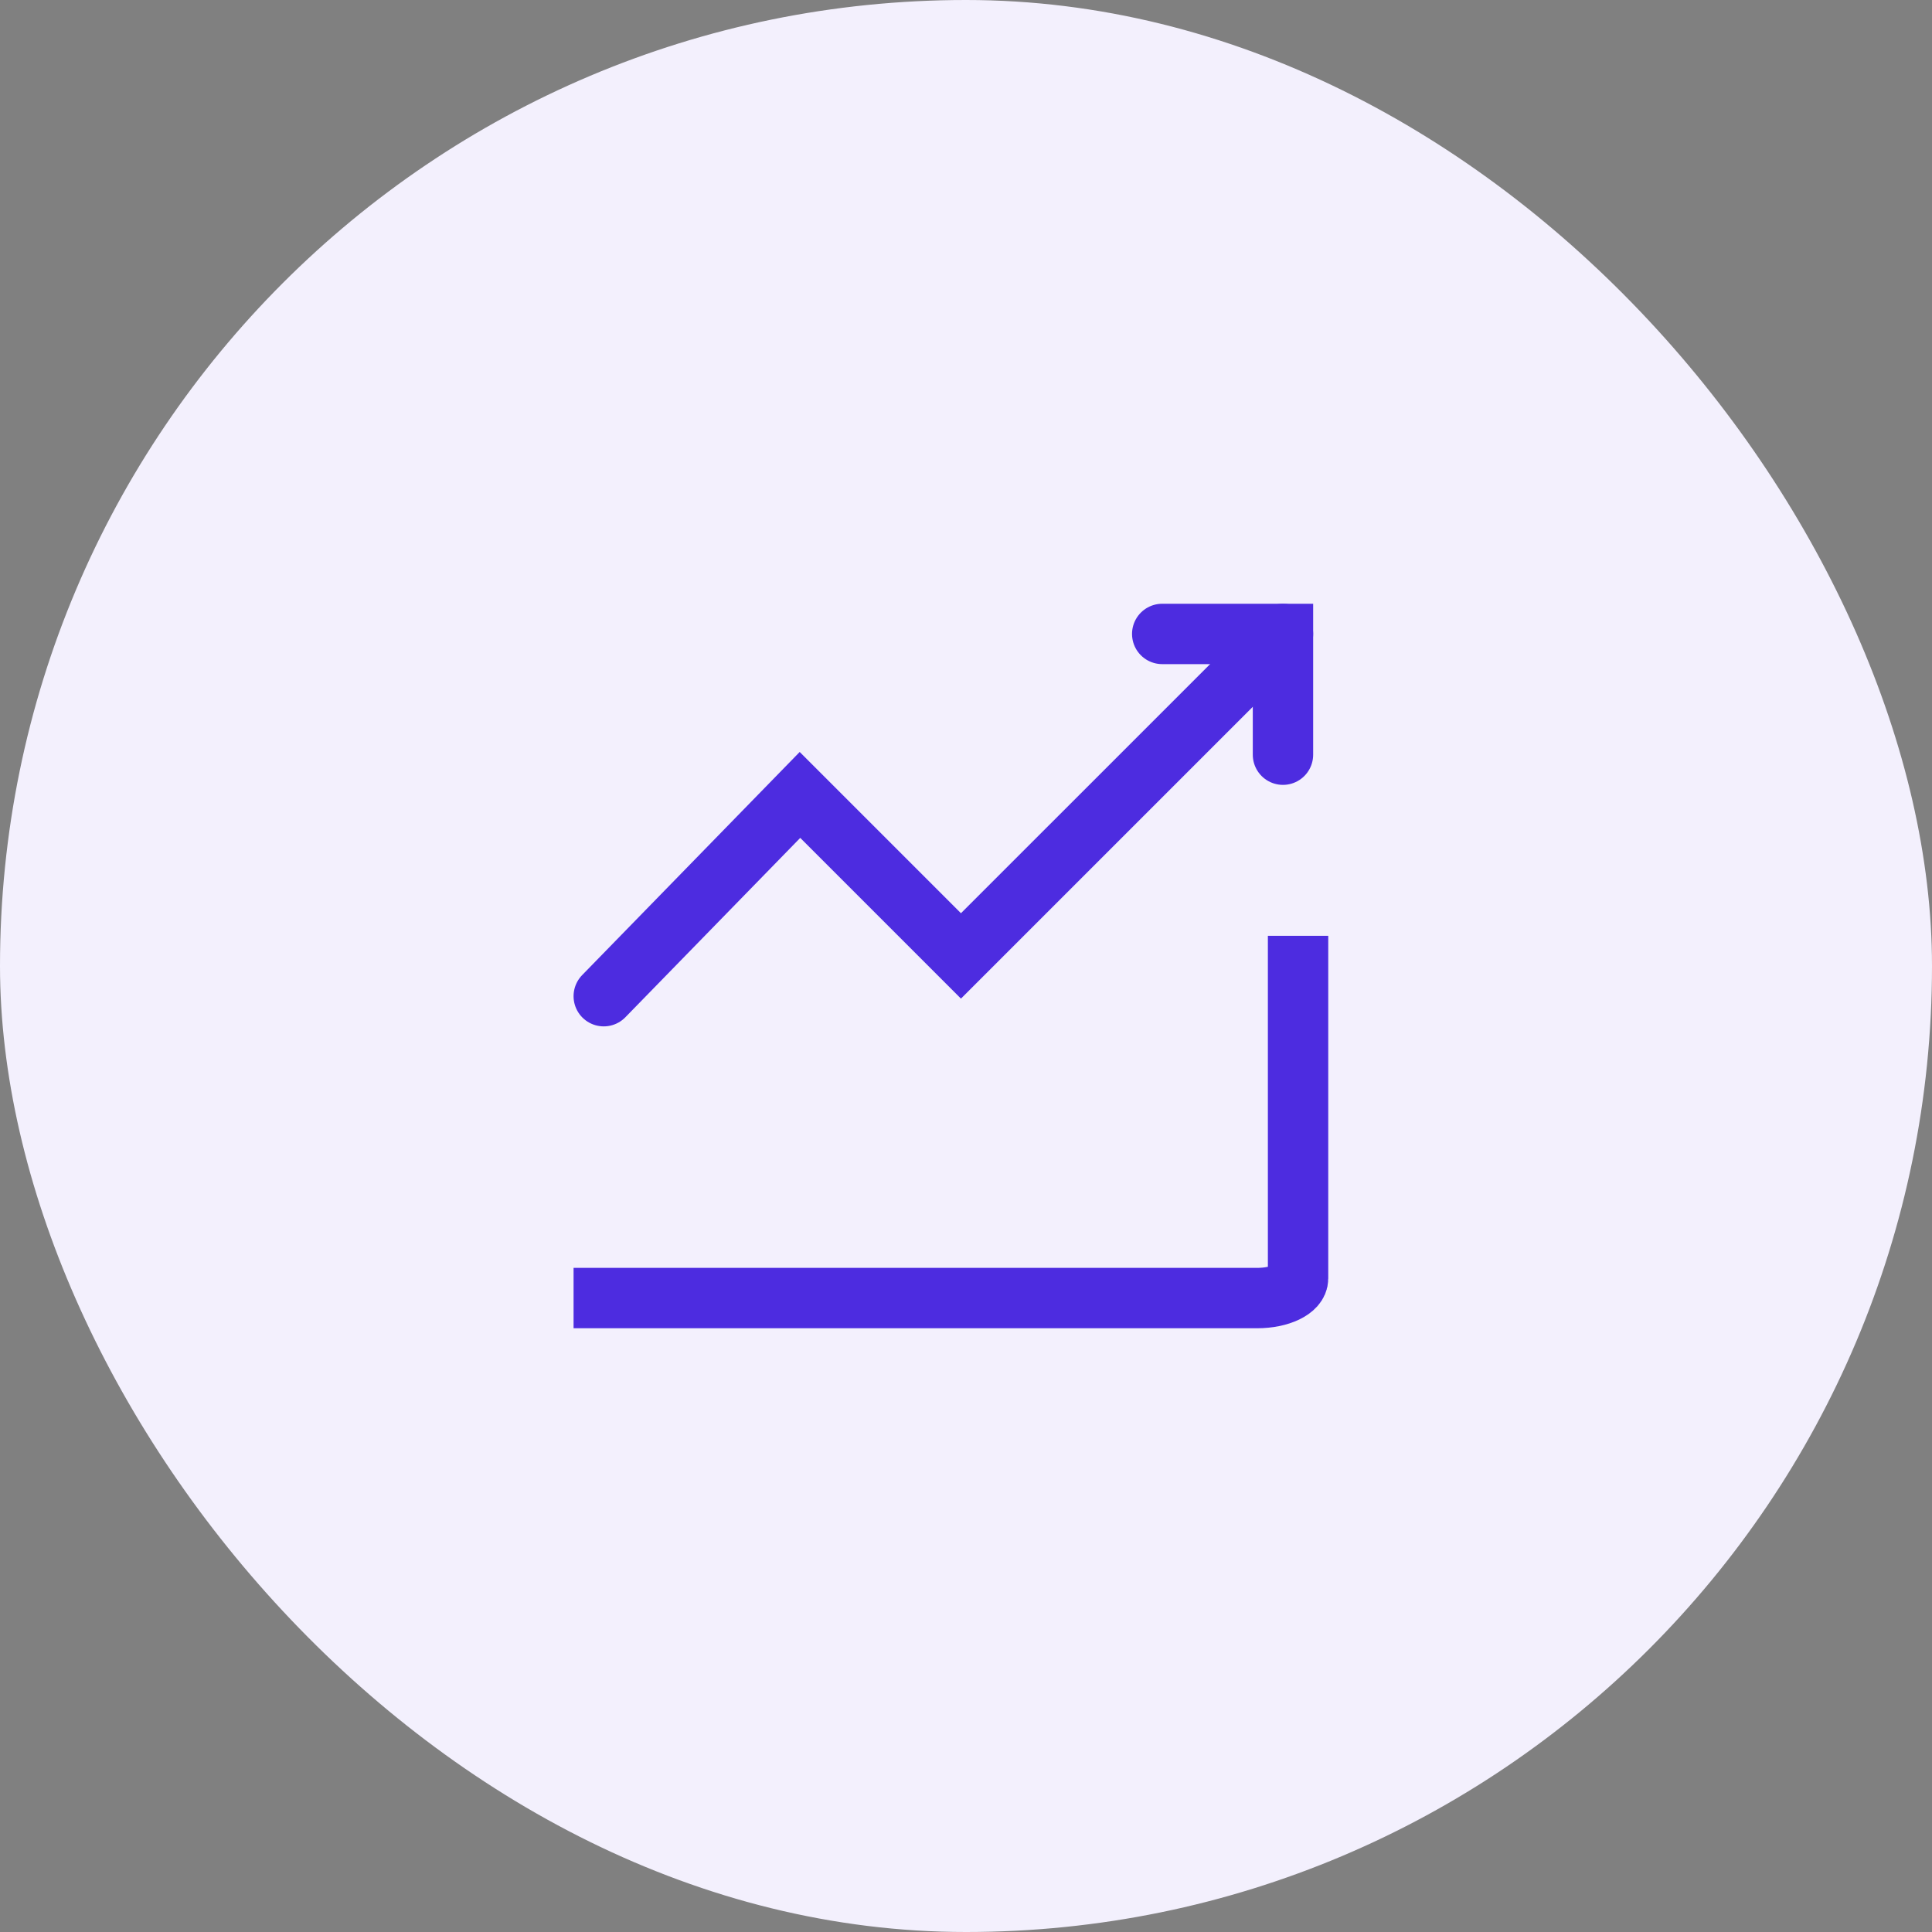
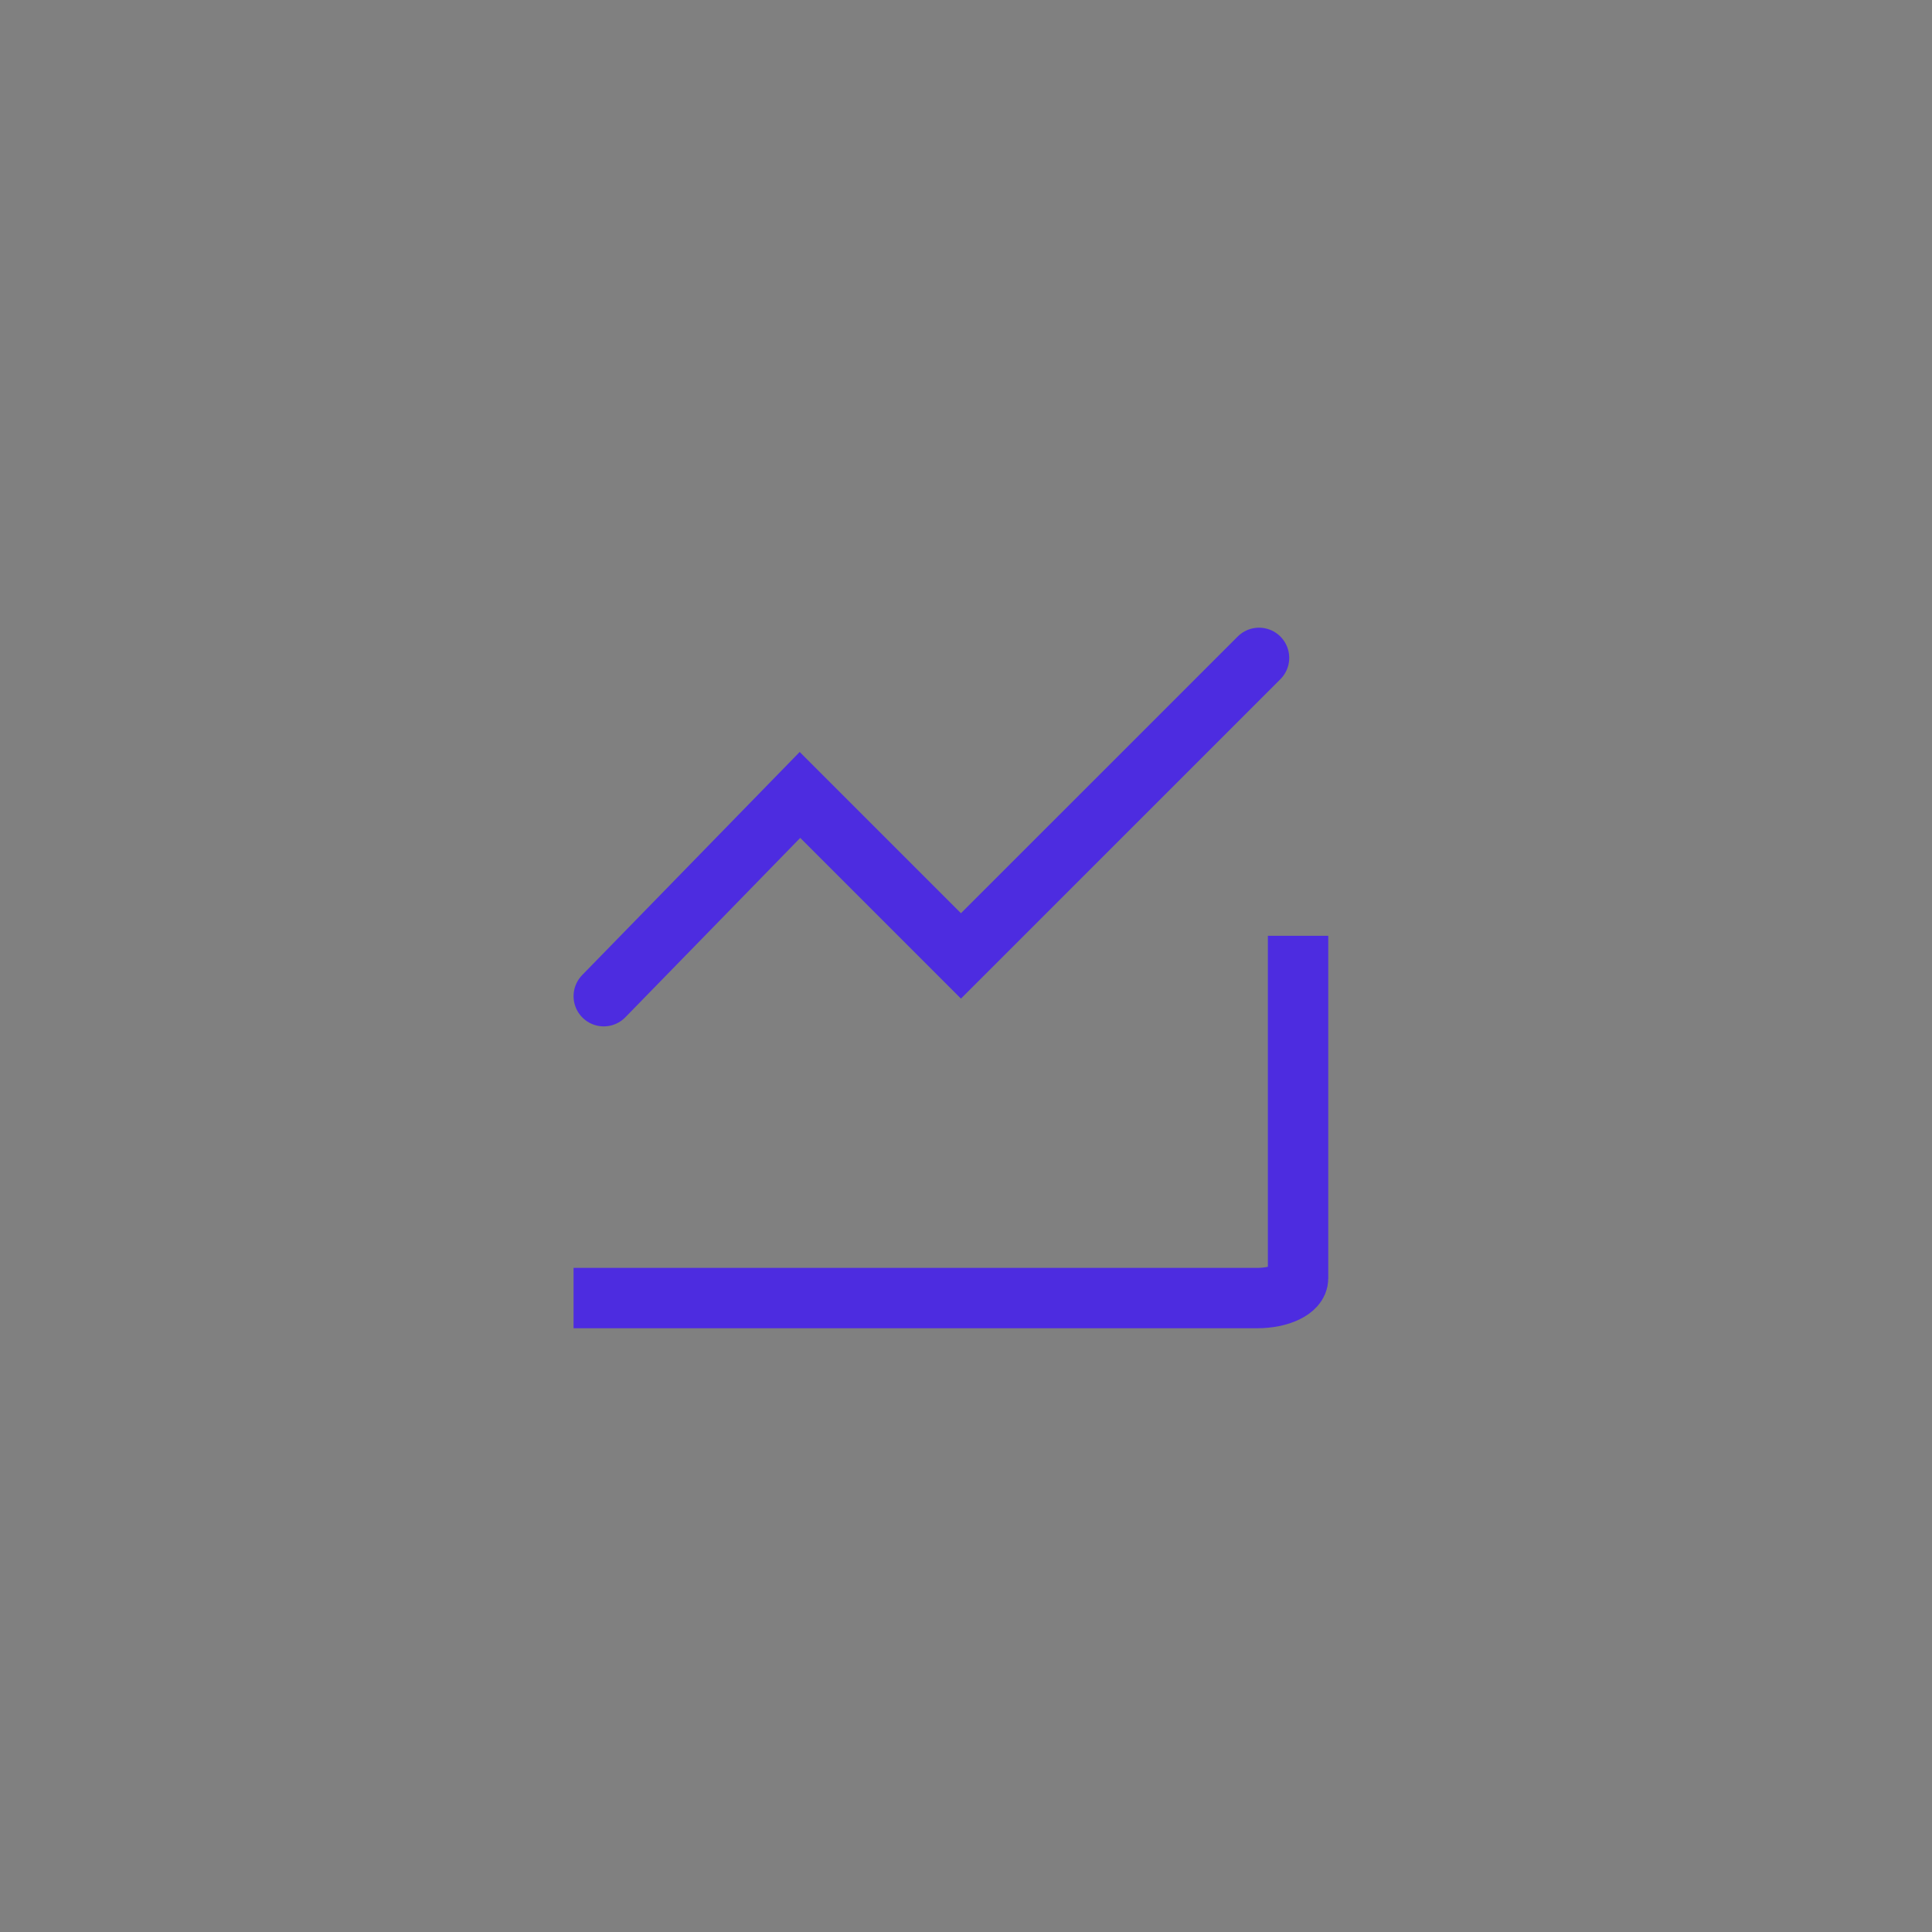
<svg xmlns="http://www.w3.org/2000/svg" width="64" height="64" viewBox="0 0 64 64" fill="none">
  <rect x="0" y="0" width="64" height="64" fill="#808080" stroke="none" />
-   <rect width="64" height="64" rx="32" fill="#F3F0FD" />
  <path d="M43 32V42.353C43 42.71 42.394 43 41.647 43H20" stroke="#4D2CE0" stroke-width="2" stroke-linecap="square" />
  <path d="M20 33L26.5 26.333L31.833 31.666L41.707 21.793" stroke="#4D2CE0" stroke-width="2" stroke-linecap="round" />
-   <path d="M41.707 21.793L42.5 21" stroke="#4D2CE0" stroke-width="2" stroke-linecap="round" />
-   <path d="M42.5 25V21H38.5" stroke="#4D2CE0" stroke-width="2" stroke-linecap="round" />
</svg>